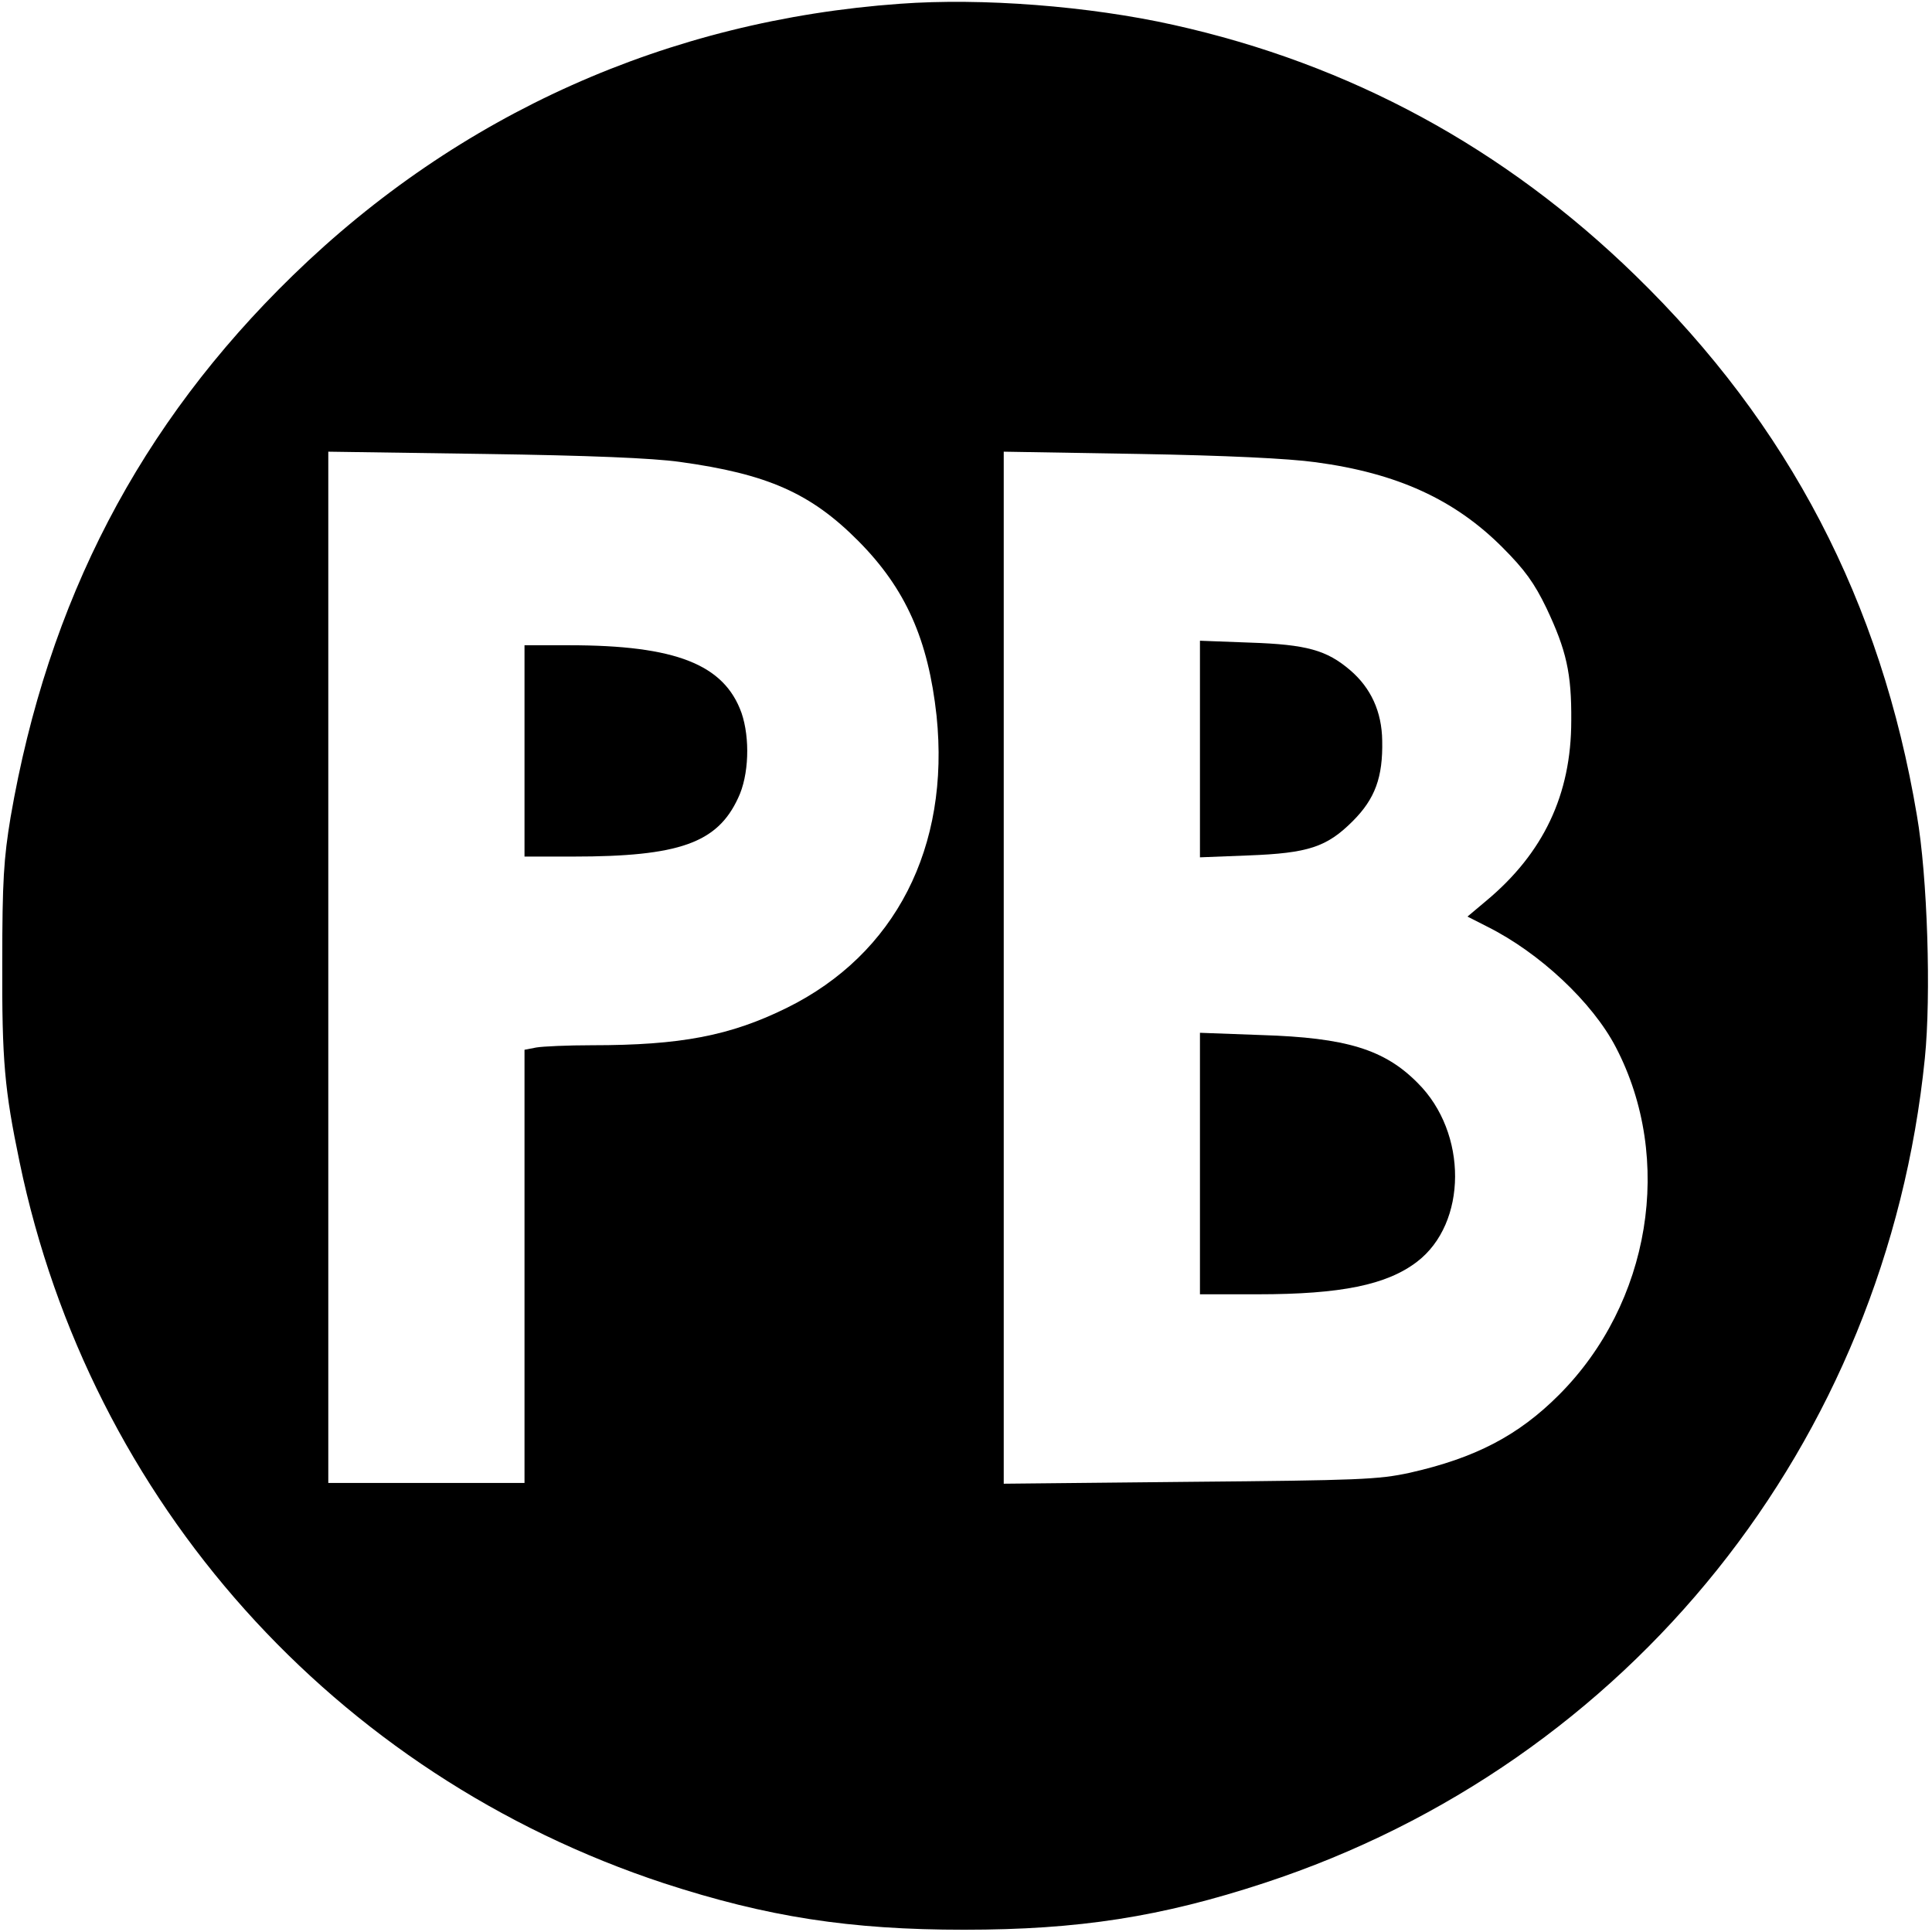
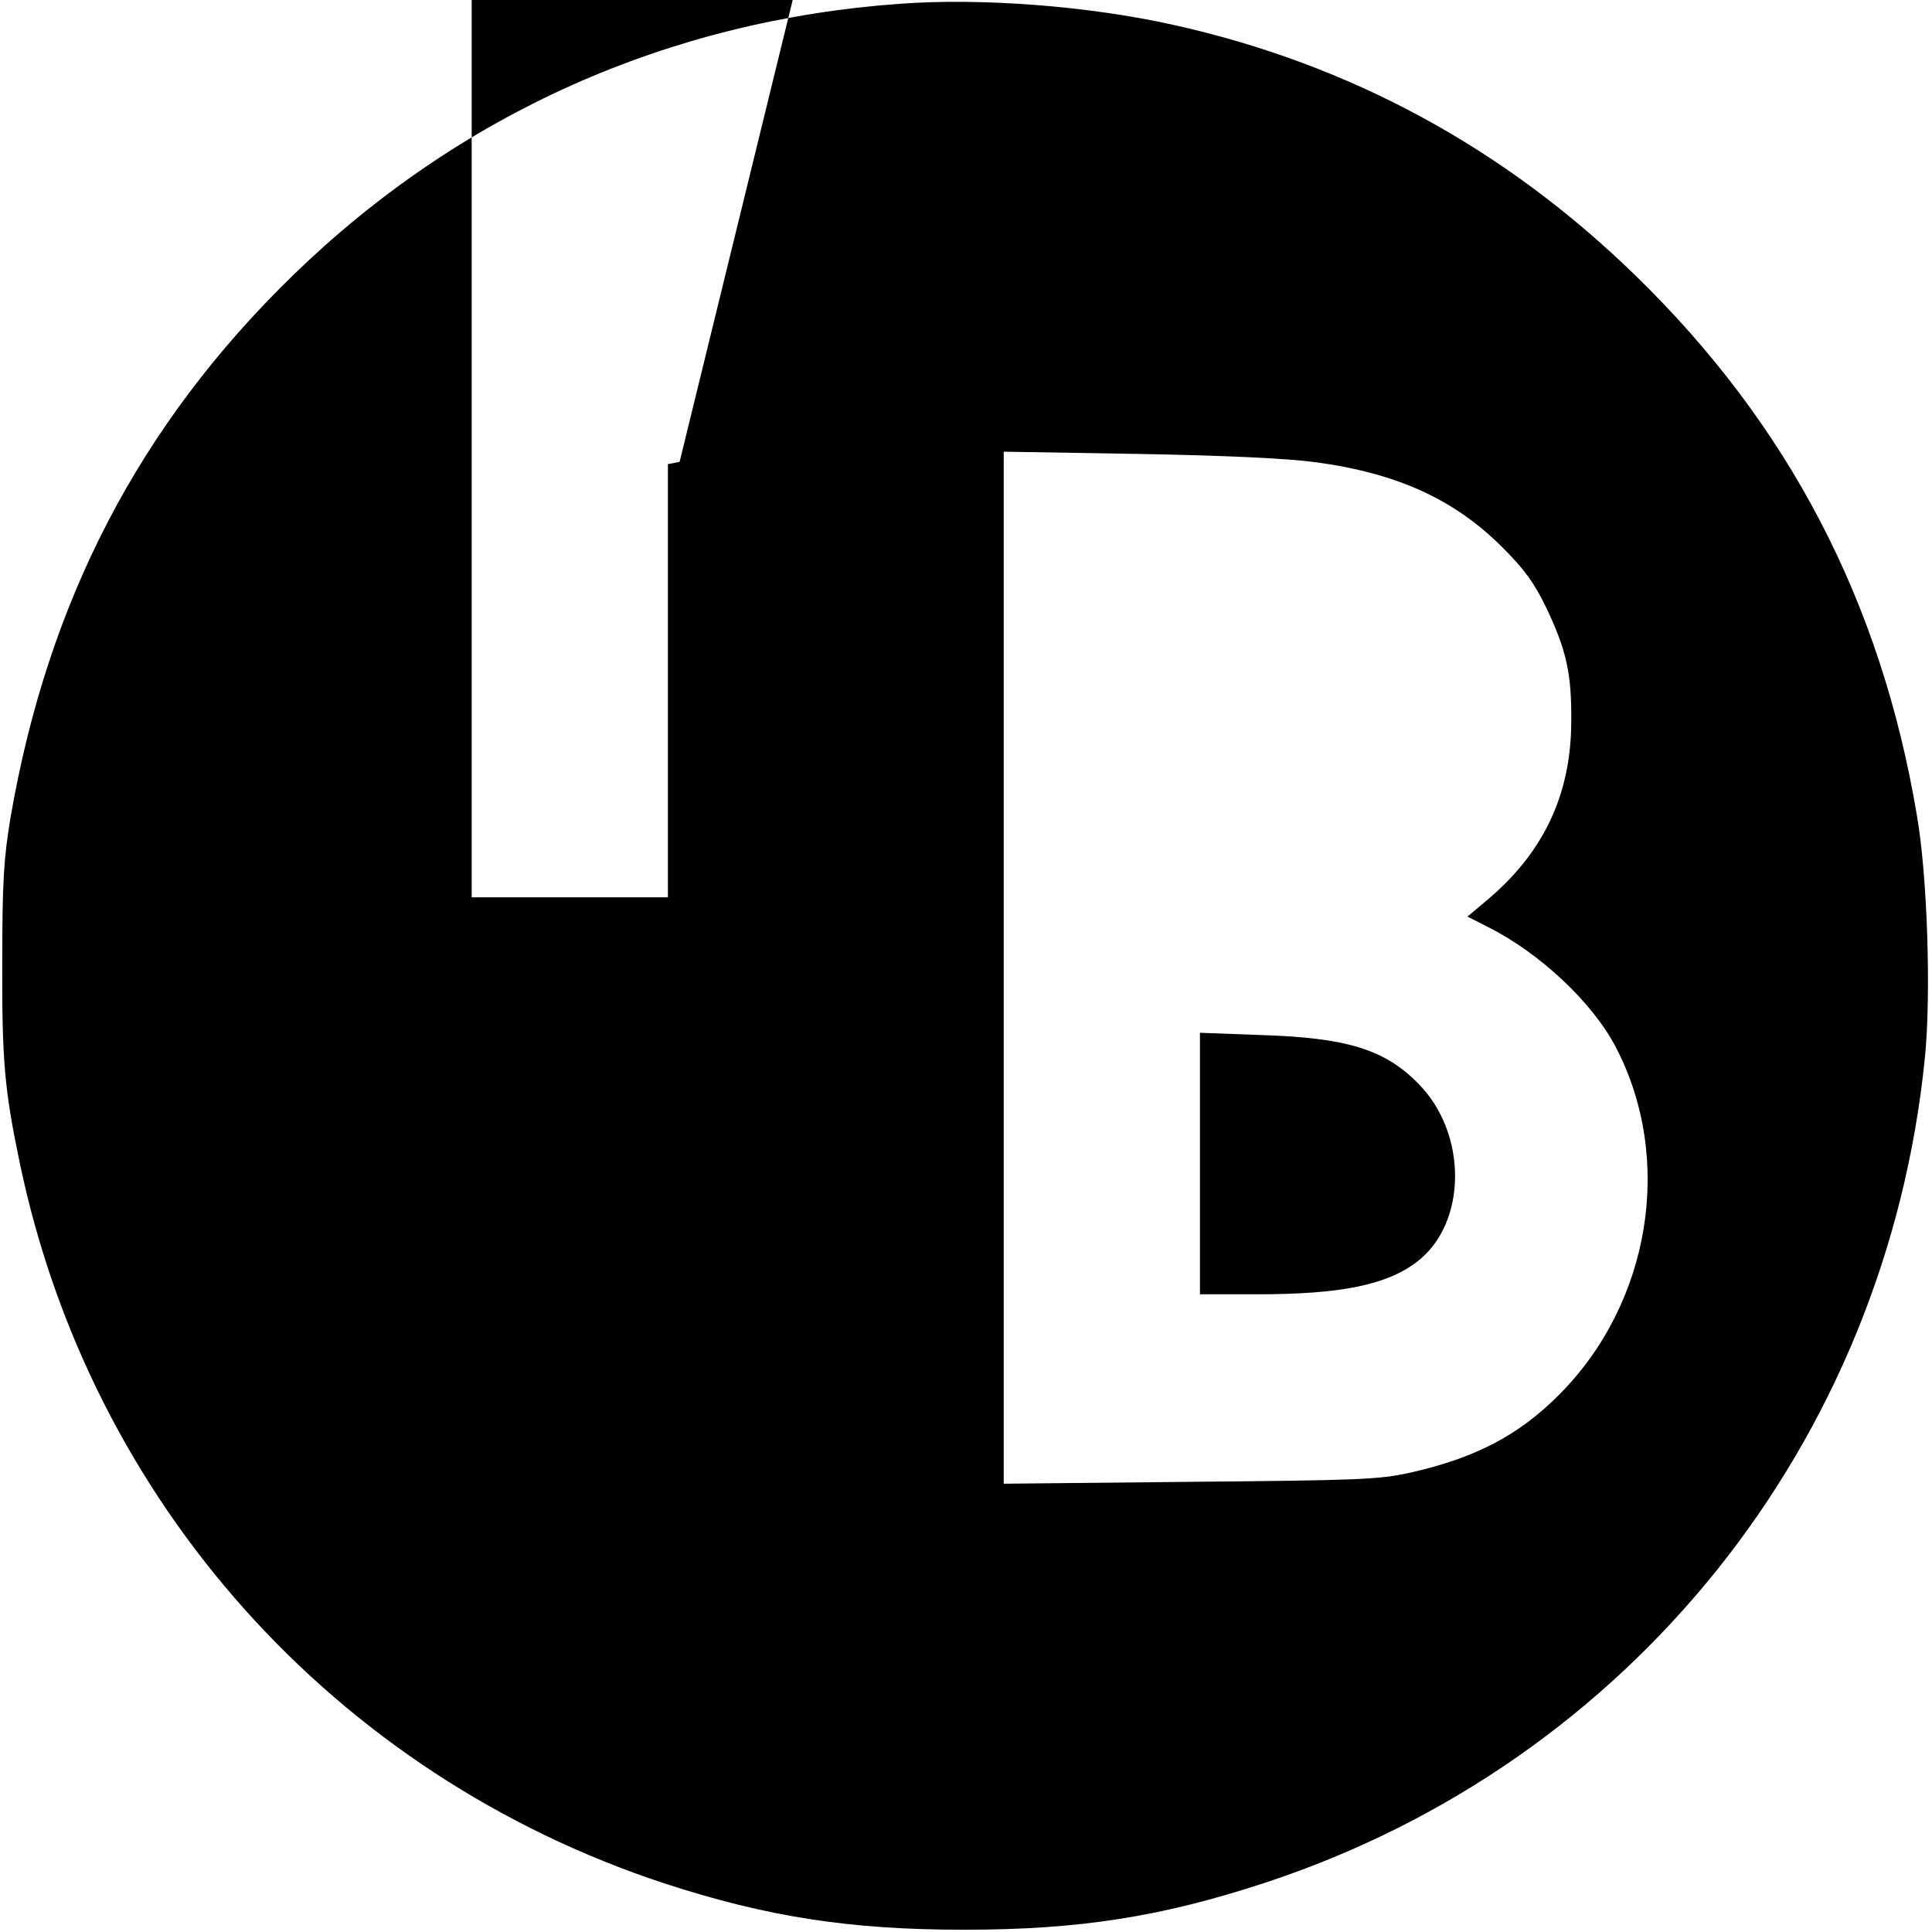
<svg xmlns="http://www.w3.org/2000/svg" version="1.0" width="512pt" height="512pt" viewBox="0 0 512 512" preserveAspectRatio="xMidYMid meet">
  <g transform="translate(0,512) scale(0.1,-0.1)" fill="#000000" stroke="none">
-     <path d="M2385 5110 c-615 -44 -1169 -292 -1609 -720 -406 -395 -649 -862 -748 -1436 -18 -109 -22 -168 -22 -384 -1 -261 6 -338 46 -530 187 -900 834 -1623 1708 -1911 273 -89 492 -123 795 -123 304 0 522 34 796 124 968 318 1647 1166 1750 2185 17 167 7 483 -21 644 -95 567 -340 1036 -746 1431 -347 338 -756 560 -1224 664 -224 50 -508 72 -725 56z m-584 -1214 c233 -32 348 -83 474 -210 125 -126 185 -261 207 -463 36 -348 -109 -632 -397 -774 -150 -74 -281 -99 -516 -99 -64 0 -131 -3 -148 -6 l-31 -6 0 -574 0 -574 -260 0 -260 0 0 1366 0 1367 413 -6 c278 -4 446 -11 518 -21z m1686 -1 c216 -29 368 -99 494 -225 60 -60 85 -95 117 -161 53 -112 67 -173 66 -299 0 -196 -74 -351 -225 -477 l-50 -42 53 -27 c138 -69 278 -200 340 -319 155 -297 92 -679 -151 -922 -108 -108 -222 -167 -395 -206 -83 -18 -134 -20 -583 -24 l-493 -5 0 1368 0 1367 358 -6 c230 -4 397 -12 469 -22z" />
-     <path d="M1390 3130 l0 -280 129 0 c281 0 382 36 437 155 29 60 32 159 9 226 -46 128 -174 179 -456 179 l-119 0 0 -280z" />
-     <path d="M3180 3135 l0 -287 128 5 c159 6 208 22 277 91 59 59 80 116 78 213 -1 77 -30 140 -85 187 -62 53 -115 68 -265 73 l-133 5 0 -287z" />
+     <path d="M2385 5110 c-615 -44 -1169 -292 -1609 -720 -406 -395 -649 -862 -748 -1436 -18 -109 -22 -168 -22 -384 -1 -261 6 -338 46 -530 187 -900 834 -1623 1708 -1911 273 -89 492 -123 795 -123 304 0 522 34 796 124 968 318 1647 1166 1750 2185 17 167 7 483 -21 644 -95 567 -340 1036 -746 1431 -347 338 -756 560 -1224 664 -224 50 -508 72 -725 56z m-584 -1214 l-31 -6 0 -574 0 -574 -260 0 -260 0 0 1366 0 1367 413 -6 c278 -4 446 -11 518 -21z m1686 -1 c216 -29 368 -99 494 -225 60 -60 85 -95 117 -161 53 -112 67 -173 66 -299 0 -196 -74 -351 -225 -477 l-50 -42 53 -27 c138 -69 278 -200 340 -319 155 -297 92 -679 -151 -922 -108 -108 -222 -167 -395 -206 -83 -18 -134 -20 -583 -24 l-493 -5 0 1368 0 1367 358 -6 c230 -4 397 -12 469 -22z" />
    <path d="M3180 2036 l0 -346 153 0 c221 0 342 25 422 86 134 102 135 342 2 474 -88 89 -189 120 -414 127 l-163 6 0 -347z" />
  </g>
</svg>